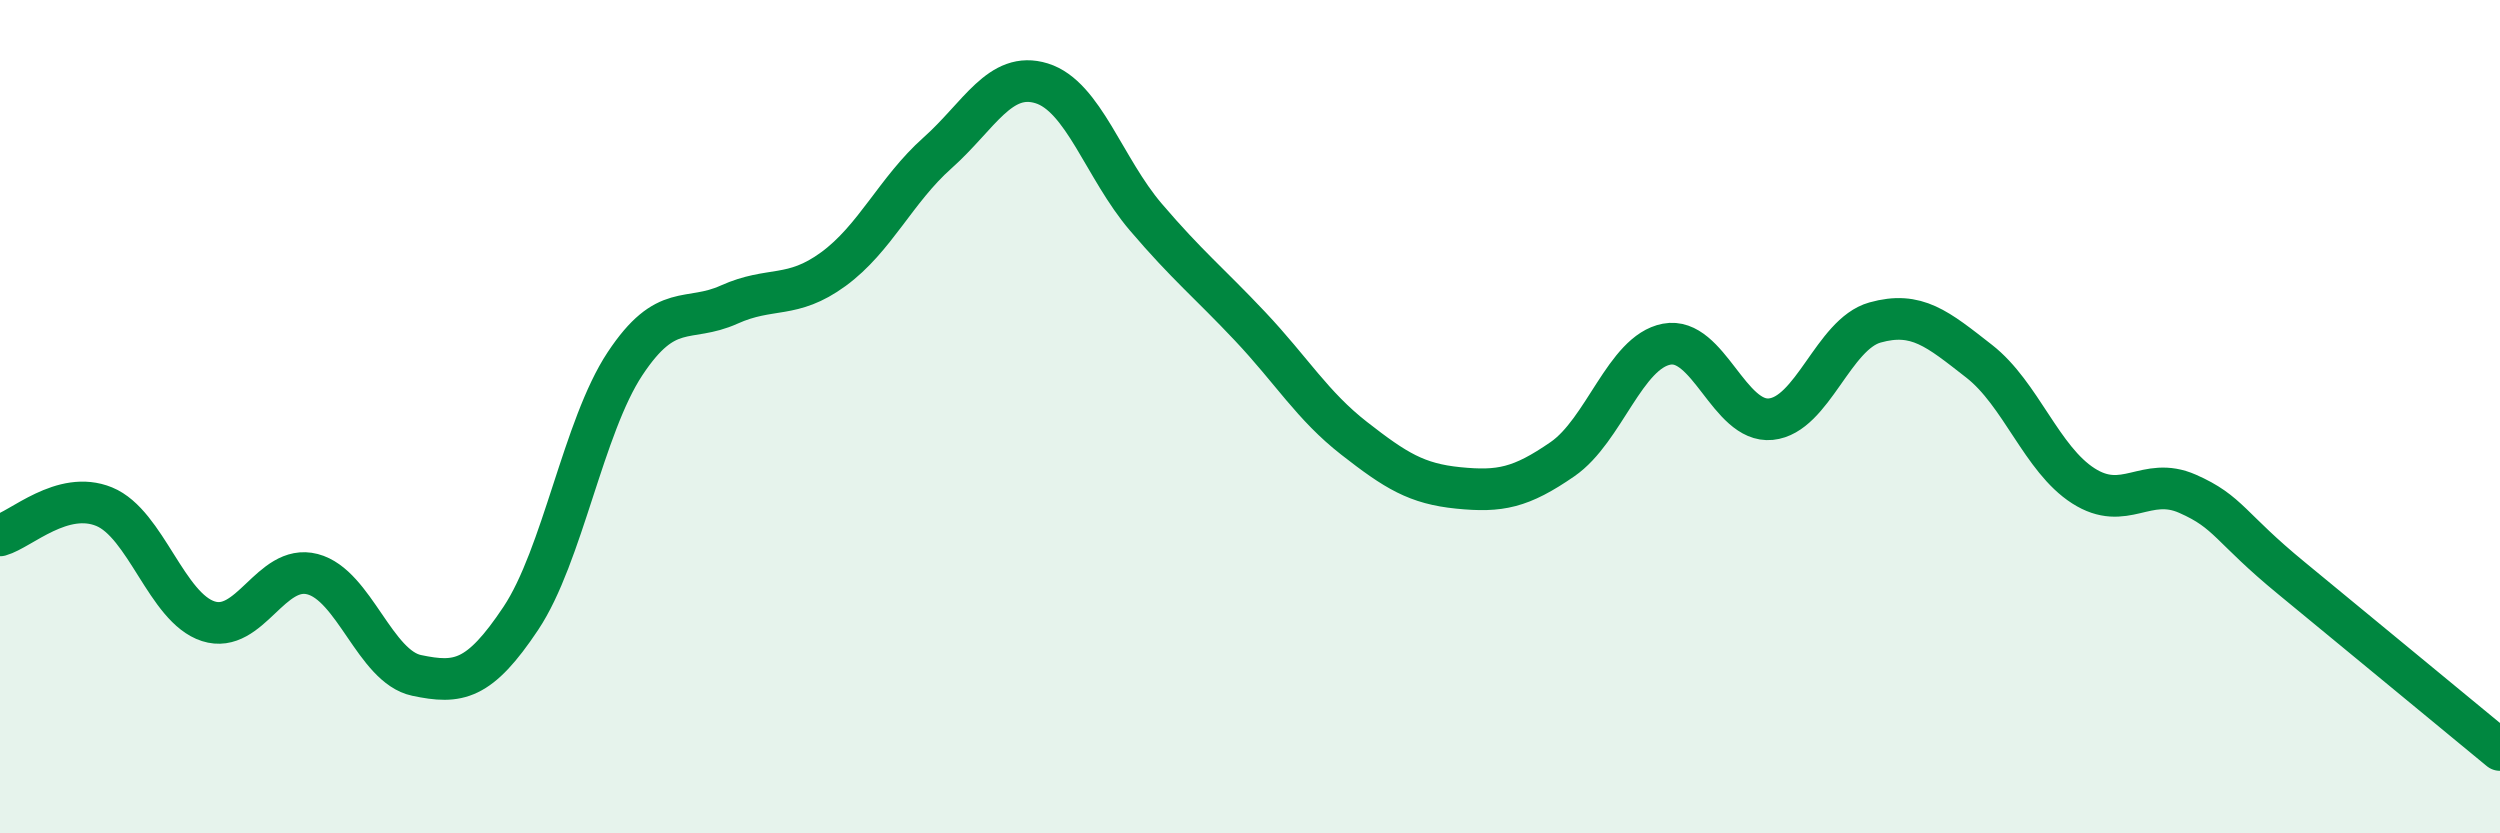
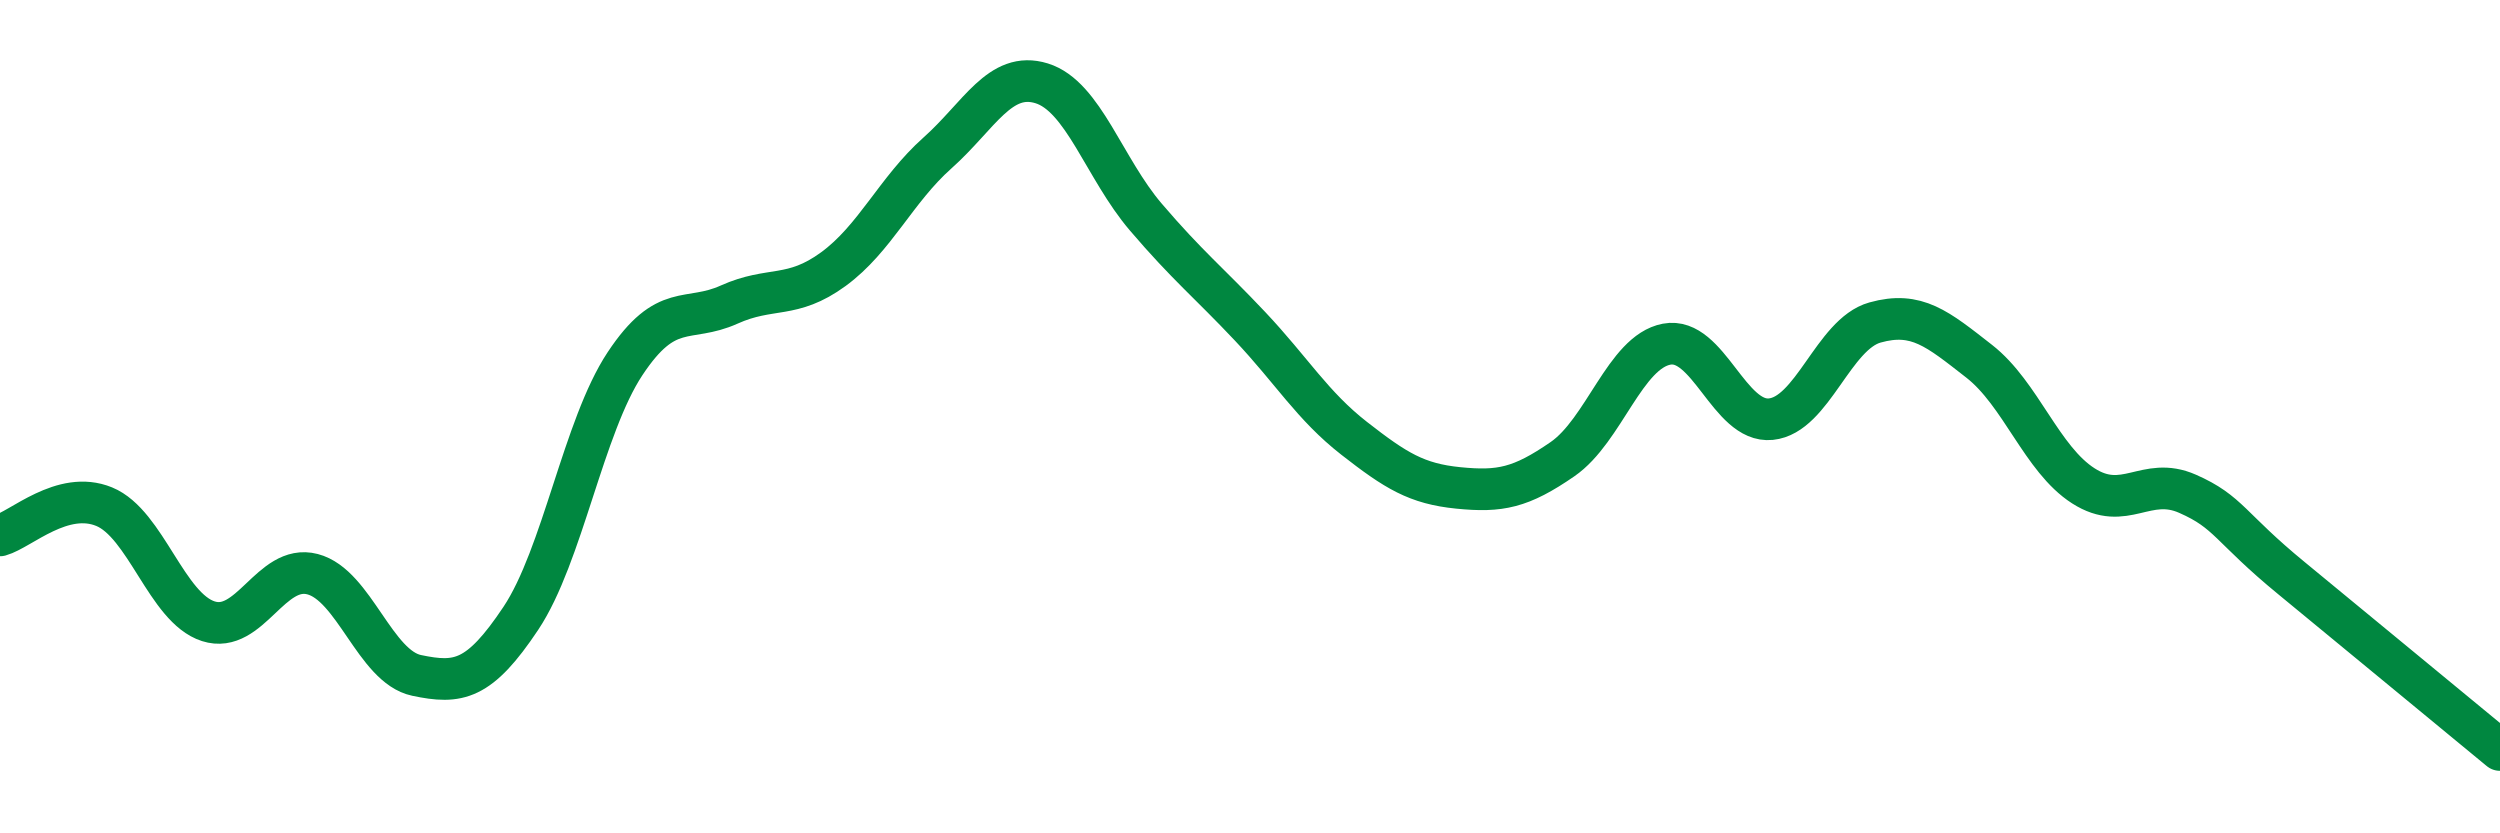
<svg xmlns="http://www.w3.org/2000/svg" width="60" height="20" viewBox="0 0 60 20">
-   <path d="M 0,12.85 C 0.5,12.71 1.5,11.75 2.5,12.16 C 3.5,12.57 4,14.59 5,14.91 C 6,15.23 6.5,13.52 7.5,13.78 C 8.5,14.04 9,16 10,16.21 C 11,16.42 11.5,16.34 12.5,14.84 C 13.5,13.34 14,10.24 15,8.73 C 16,7.22 16.5,7.76 17.5,7.31 C 18.5,6.86 19,7.19 20,6.46 C 21,5.73 21.5,4.56 22.5,3.67 C 23.5,2.78 24,1.69 25,2 C 26,2.31 26.5,4.04 27.5,5.21 C 28.5,6.38 29,6.77 30,7.83 C 31,8.89 31.5,9.74 32.5,10.52 C 33.5,11.3 34,11.61 35,11.71 C 36,11.81 36.5,11.71 37.5,11.02 C 38.5,10.33 39,8.45 40,8.26 C 41,8.07 41.5,10.16 42.5,10.06 C 43.5,9.96 44,8.02 45,7.74 C 46,7.46 46.5,7.89 47.5,8.67 C 48.5,9.45 49,11.02 50,11.66 C 51,12.3 51.5,11.41 52.5,11.85 C 53.5,12.29 53.5,12.65 55,13.88 C 56.5,15.11 59,17.18 60,18L60 20L0 20Z" fill="#008740" opacity="0.1" stroke-linecap="round" stroke-linejoin="round" />
  <path d="M 0,12.85 C 0.5,12.71 1.5,11.75 2.5,12.16 C 3.5,12.57 4,14.59 5,14.91 C 6,15.23 6.5,13.52 7.5,13.78 C 8.5,14.04 9,16 10,16.21 C 11,16.42 11.5,16.34 12.5,14.84 C 13.5,13.34 14,10.24 15,8.73 C 16,7.22 16.5,7.76 17.5,7.31 C 18.5,6.86 19,7.19 20,6.46 C 21,5.73 21.5,4.56 22.5,3.67 C 23.5,2.78 24,1.69 25,2 C 26,2.31 26.5,4.04 27.5,5.21 C 28.5,6.38 29,6.77 30,7.83 C 31,8.89 31.5,9.74 32.5,10.52 C 33.5,11.3 34,11.61 35,11.71 C 36,11.81 36.5,11.71 37.5,11.02 C 38.5,10.33 39,8.45 40,8.26 C 41,8.07 41.5,10.16 42.5,10.06 C 43.5,9.96 44,8.02 45,7.74 C 46,7.46 46.5,7.89 47.5,8.67 C 48.5,9.45 49,11.02 50,11.66 C 51,12.3 51.5,11.41 52.5,11.85 C 53.5,12.29 53.5,12.65 55,13.88 C 56.5,15.11 59,17.18 60,18" stroke="#008740" stroke-width="1" fill="none" stroke-linecap="round" stroke-linejoin="round" />
</svg>